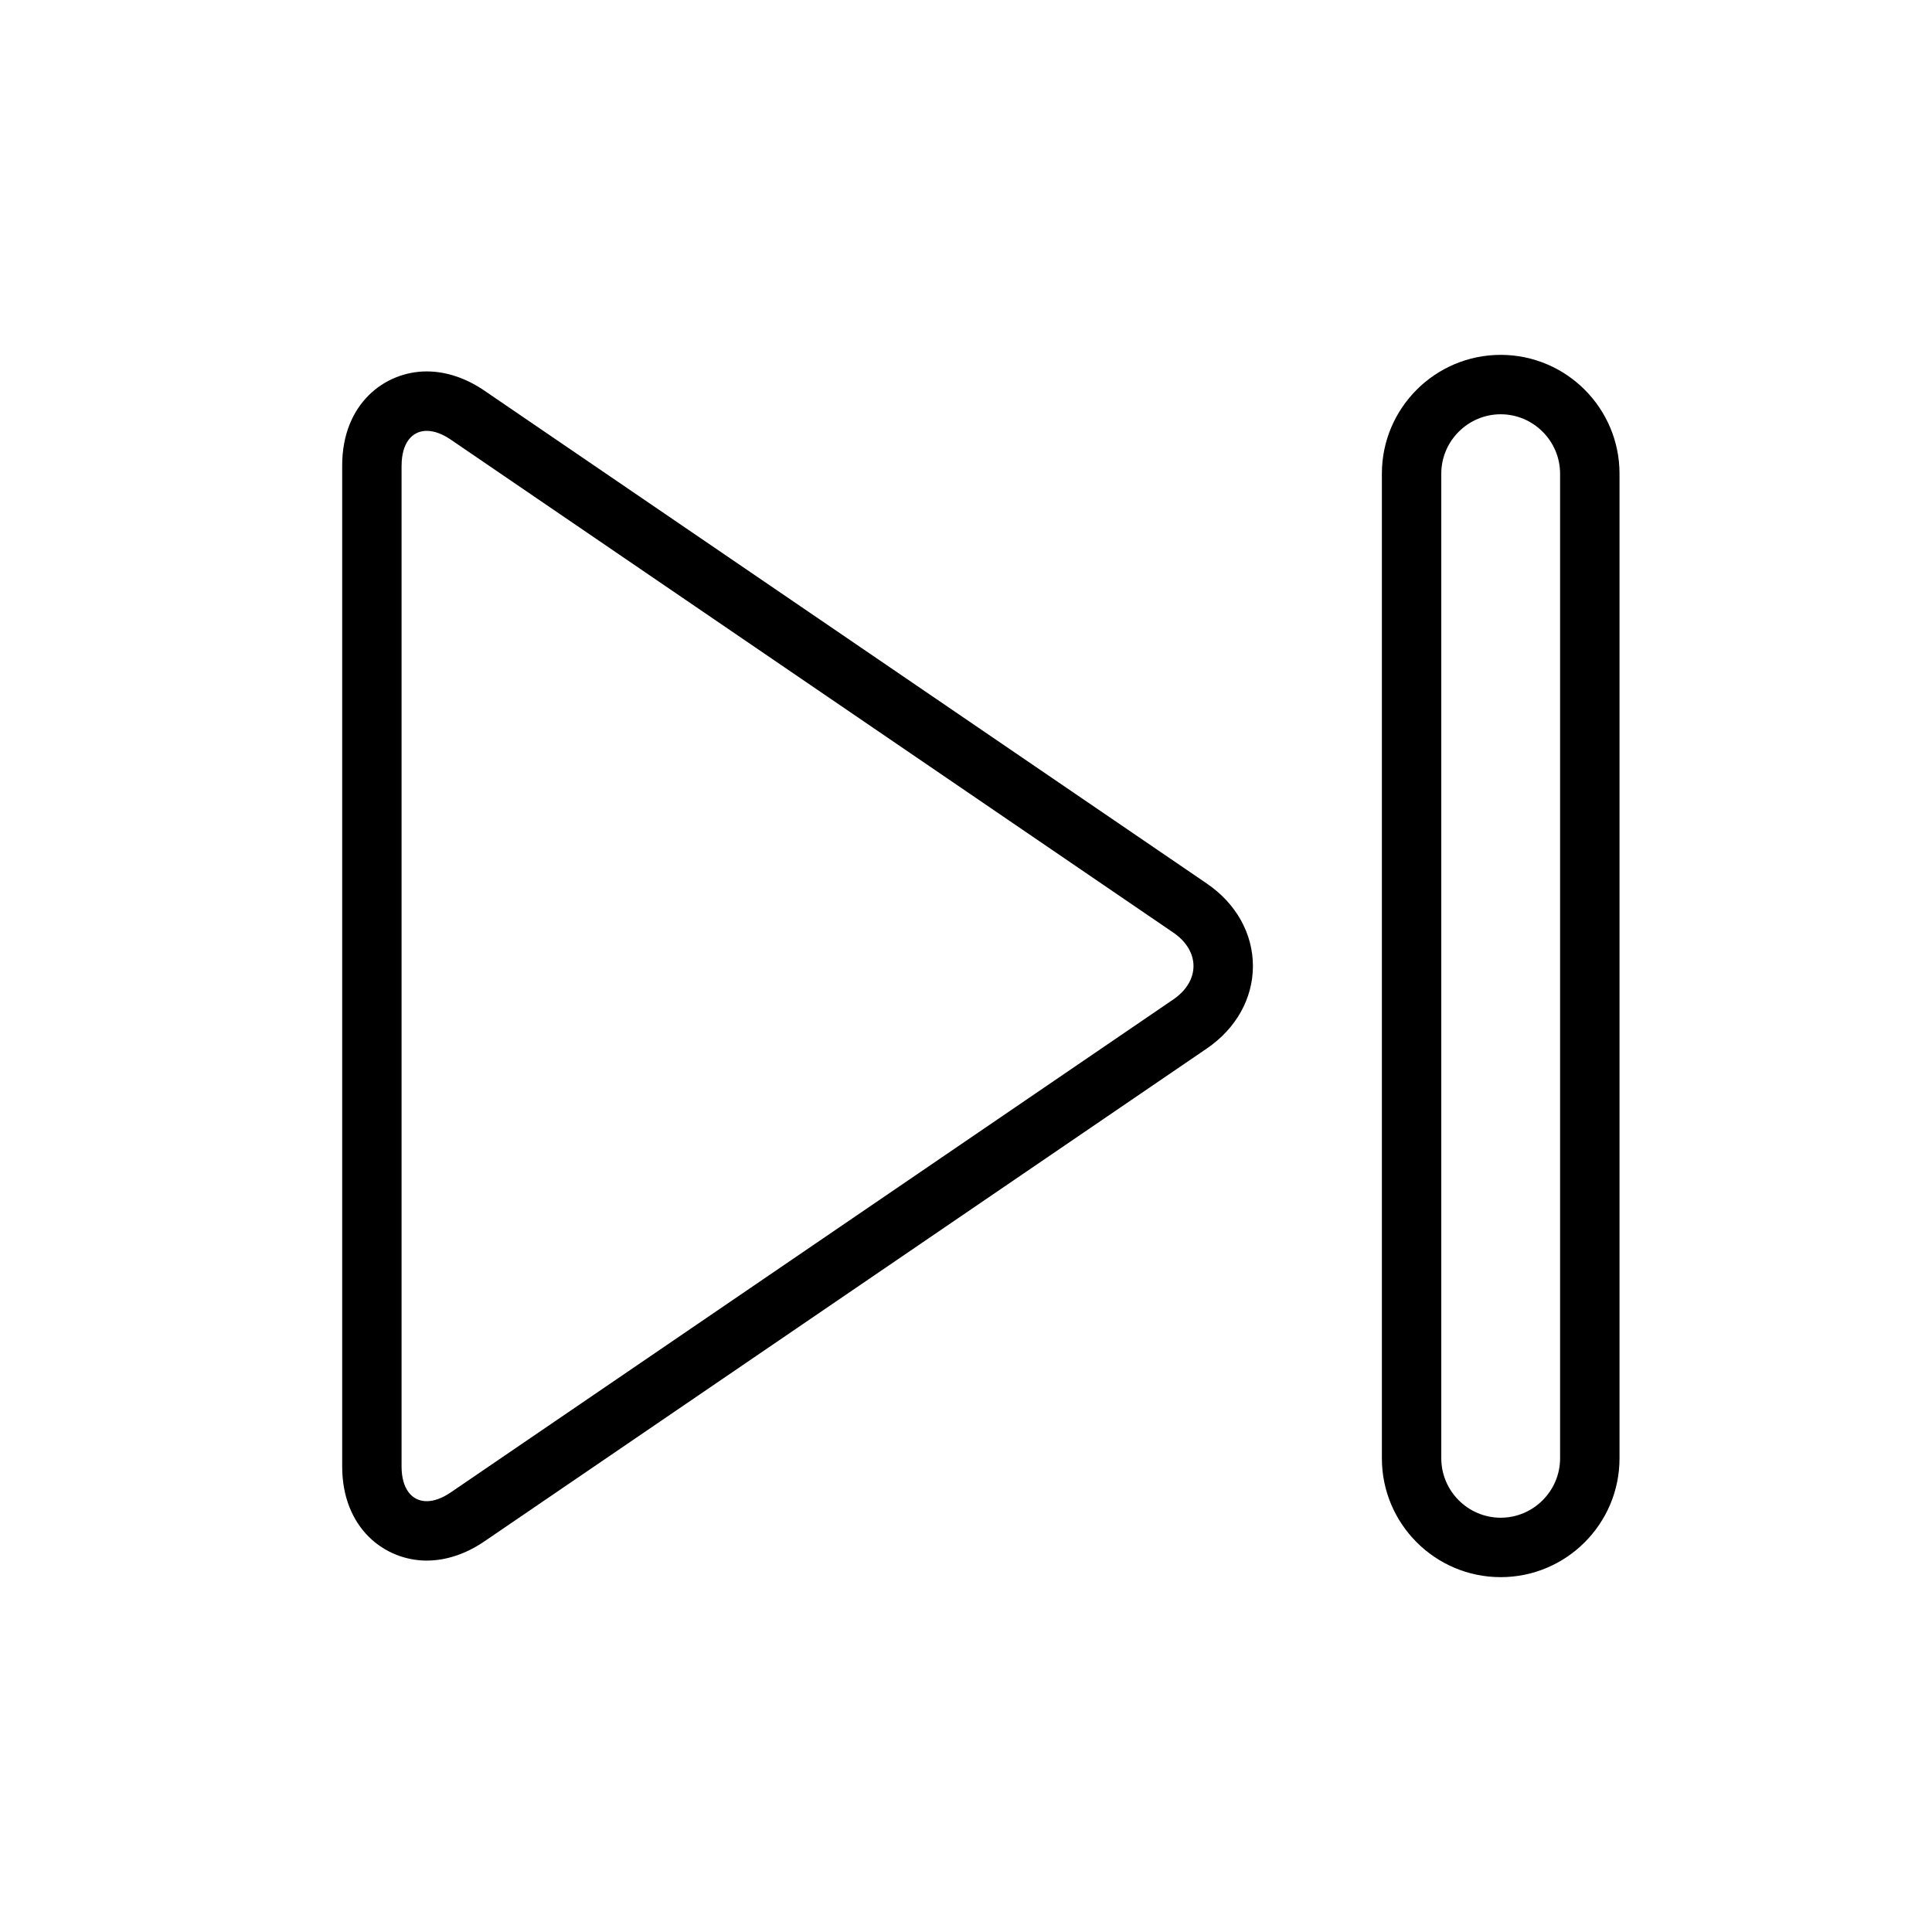
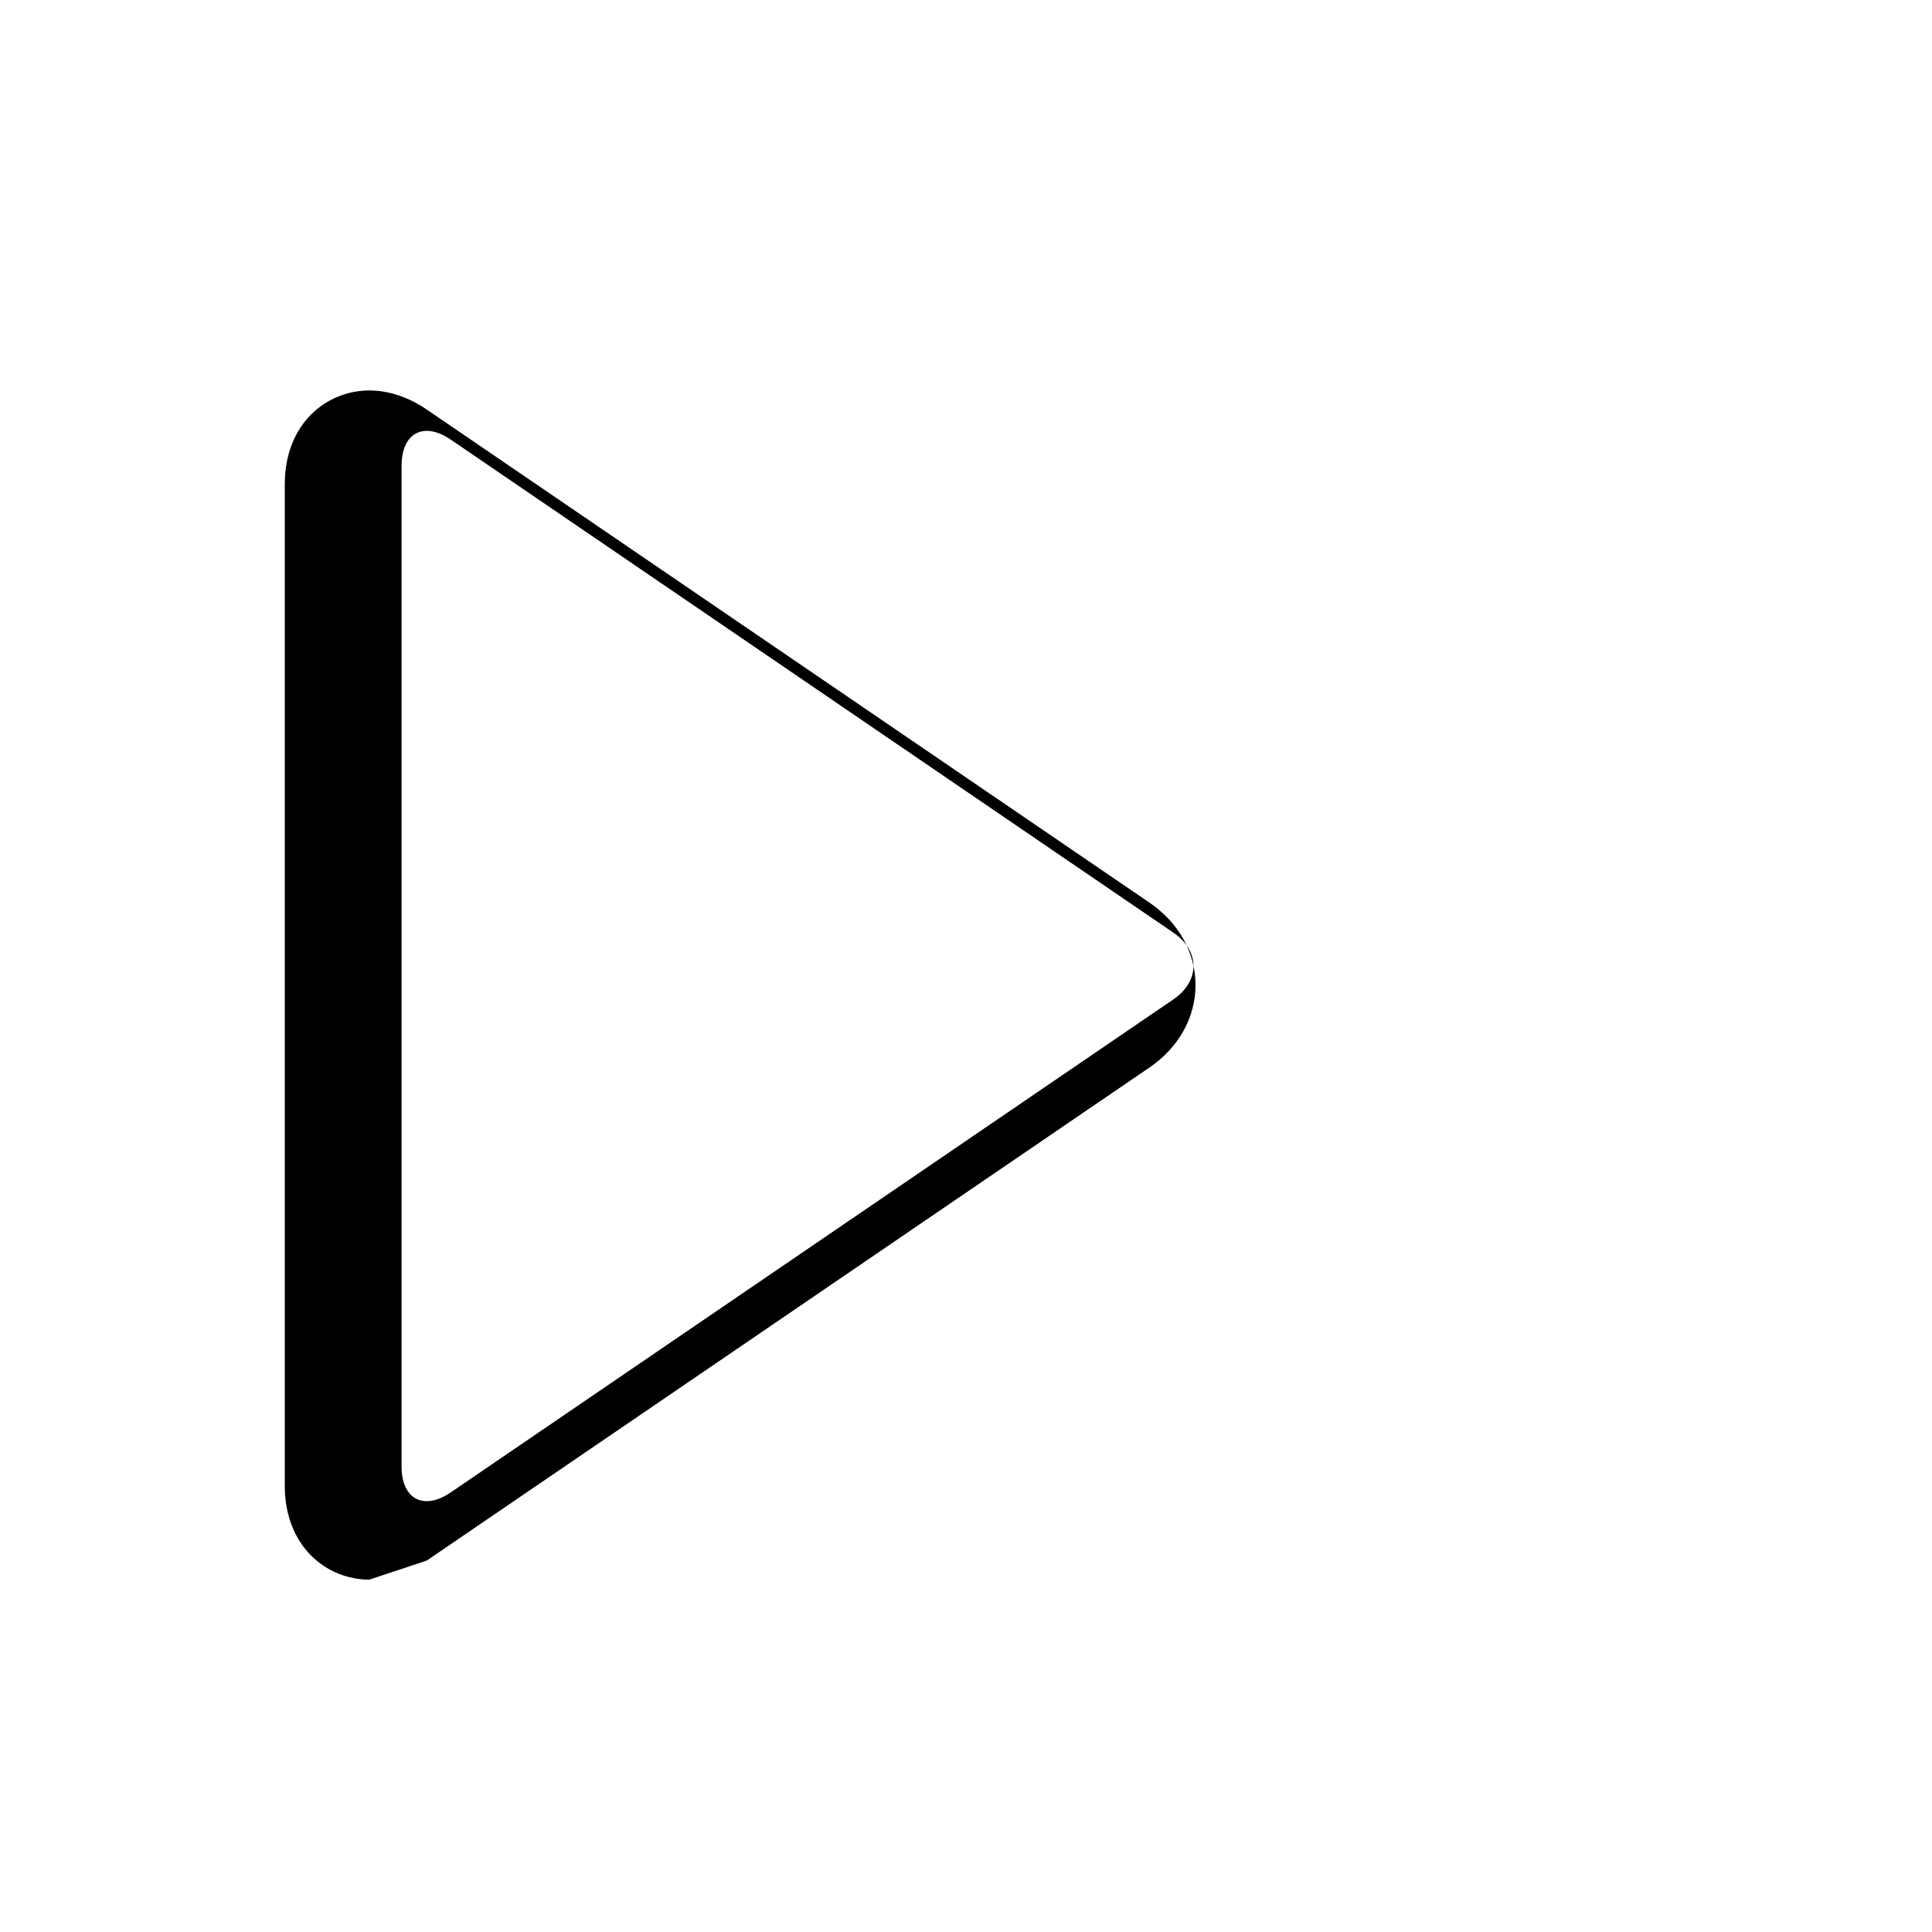
<svg xmlns="http://www.w3.org/2000/svg" fill="#000000" width="800px" height="800px" version="1.1" viewBox="144 144 512 512">
  <g>
-     <path d="m541.7 561.96c17.367 0 31.488-14.121 31.488-31.488v-260.94c0-17.367-14.121-31.488-31.488-31.488-17.367 0-31.488 14.121-31.488 31.488v260.94c0 17.367 14.121 31.488 31.488 31.488zm-15.746-292.43c0-8.66 7.086-15.742 15.742-15.742 8.66 0 15.742 7.086 15.742 15.742v260.94c0 8.66-7.086 15.742-15.742 15.742-8.66 0-15.742-7.086-15.742-15.742z" />
-     <path d="m257.09 557.57c5.109 0 10.367-1.746 15.215-5.047l191.49-130.64c7.777-5.297 12.242-13.281 12.242-21.875 0-8.598-4.457-16.578-12.25-21.883l-191.48-130.64c-4.848-3.305-10.109-5.055-15.223-5.055-11.133 0-22.402 8.566-22.402 24.93v265.27c0.008 16.379 11.277 24.945 22.41 24.945zm-6.66-290.2c0-5.871 2.691-9.188 6.66-9.188 1.883 0 4.055 0.746 6.352 2.312l191.48 130.64c7.156 4.879 7.156 12.863 0 17.742l-191.49 130.64c-2.297 1.566-4.465 2.312-6.352 2.312-3.969 0-6.66-3.312-6.66-9.188v-265.27z" />
+     <path d="m257.09 557.57l191.49-130.64c7.777-5.297 12.242-13.281 12.242-21.875 0-8.598-4.457-16.578-12.25-21.883l-191.48-130.64c-4.848-3.305-10.109-5.055-15.223-5.055-11.133 0-22.402 8.566-22.402 24.93v265.27c0.008 16.379 11.277 24.945 22.41 24.945zm-6.66-290.2c0-5.871 2.691-9.188 6.66-9.188 1.883 0 4.055 0.746 6.352 2.312l191.48 130.64c7.156 4.879 7.156 12.863 0 17.742l-191.49 130.64c-2.297 1.566-4.465 2.312-6.352 2.312-3.969 0-6.66-3.312-6.66-9.188v-265.27z" />
  </g>
</svg>